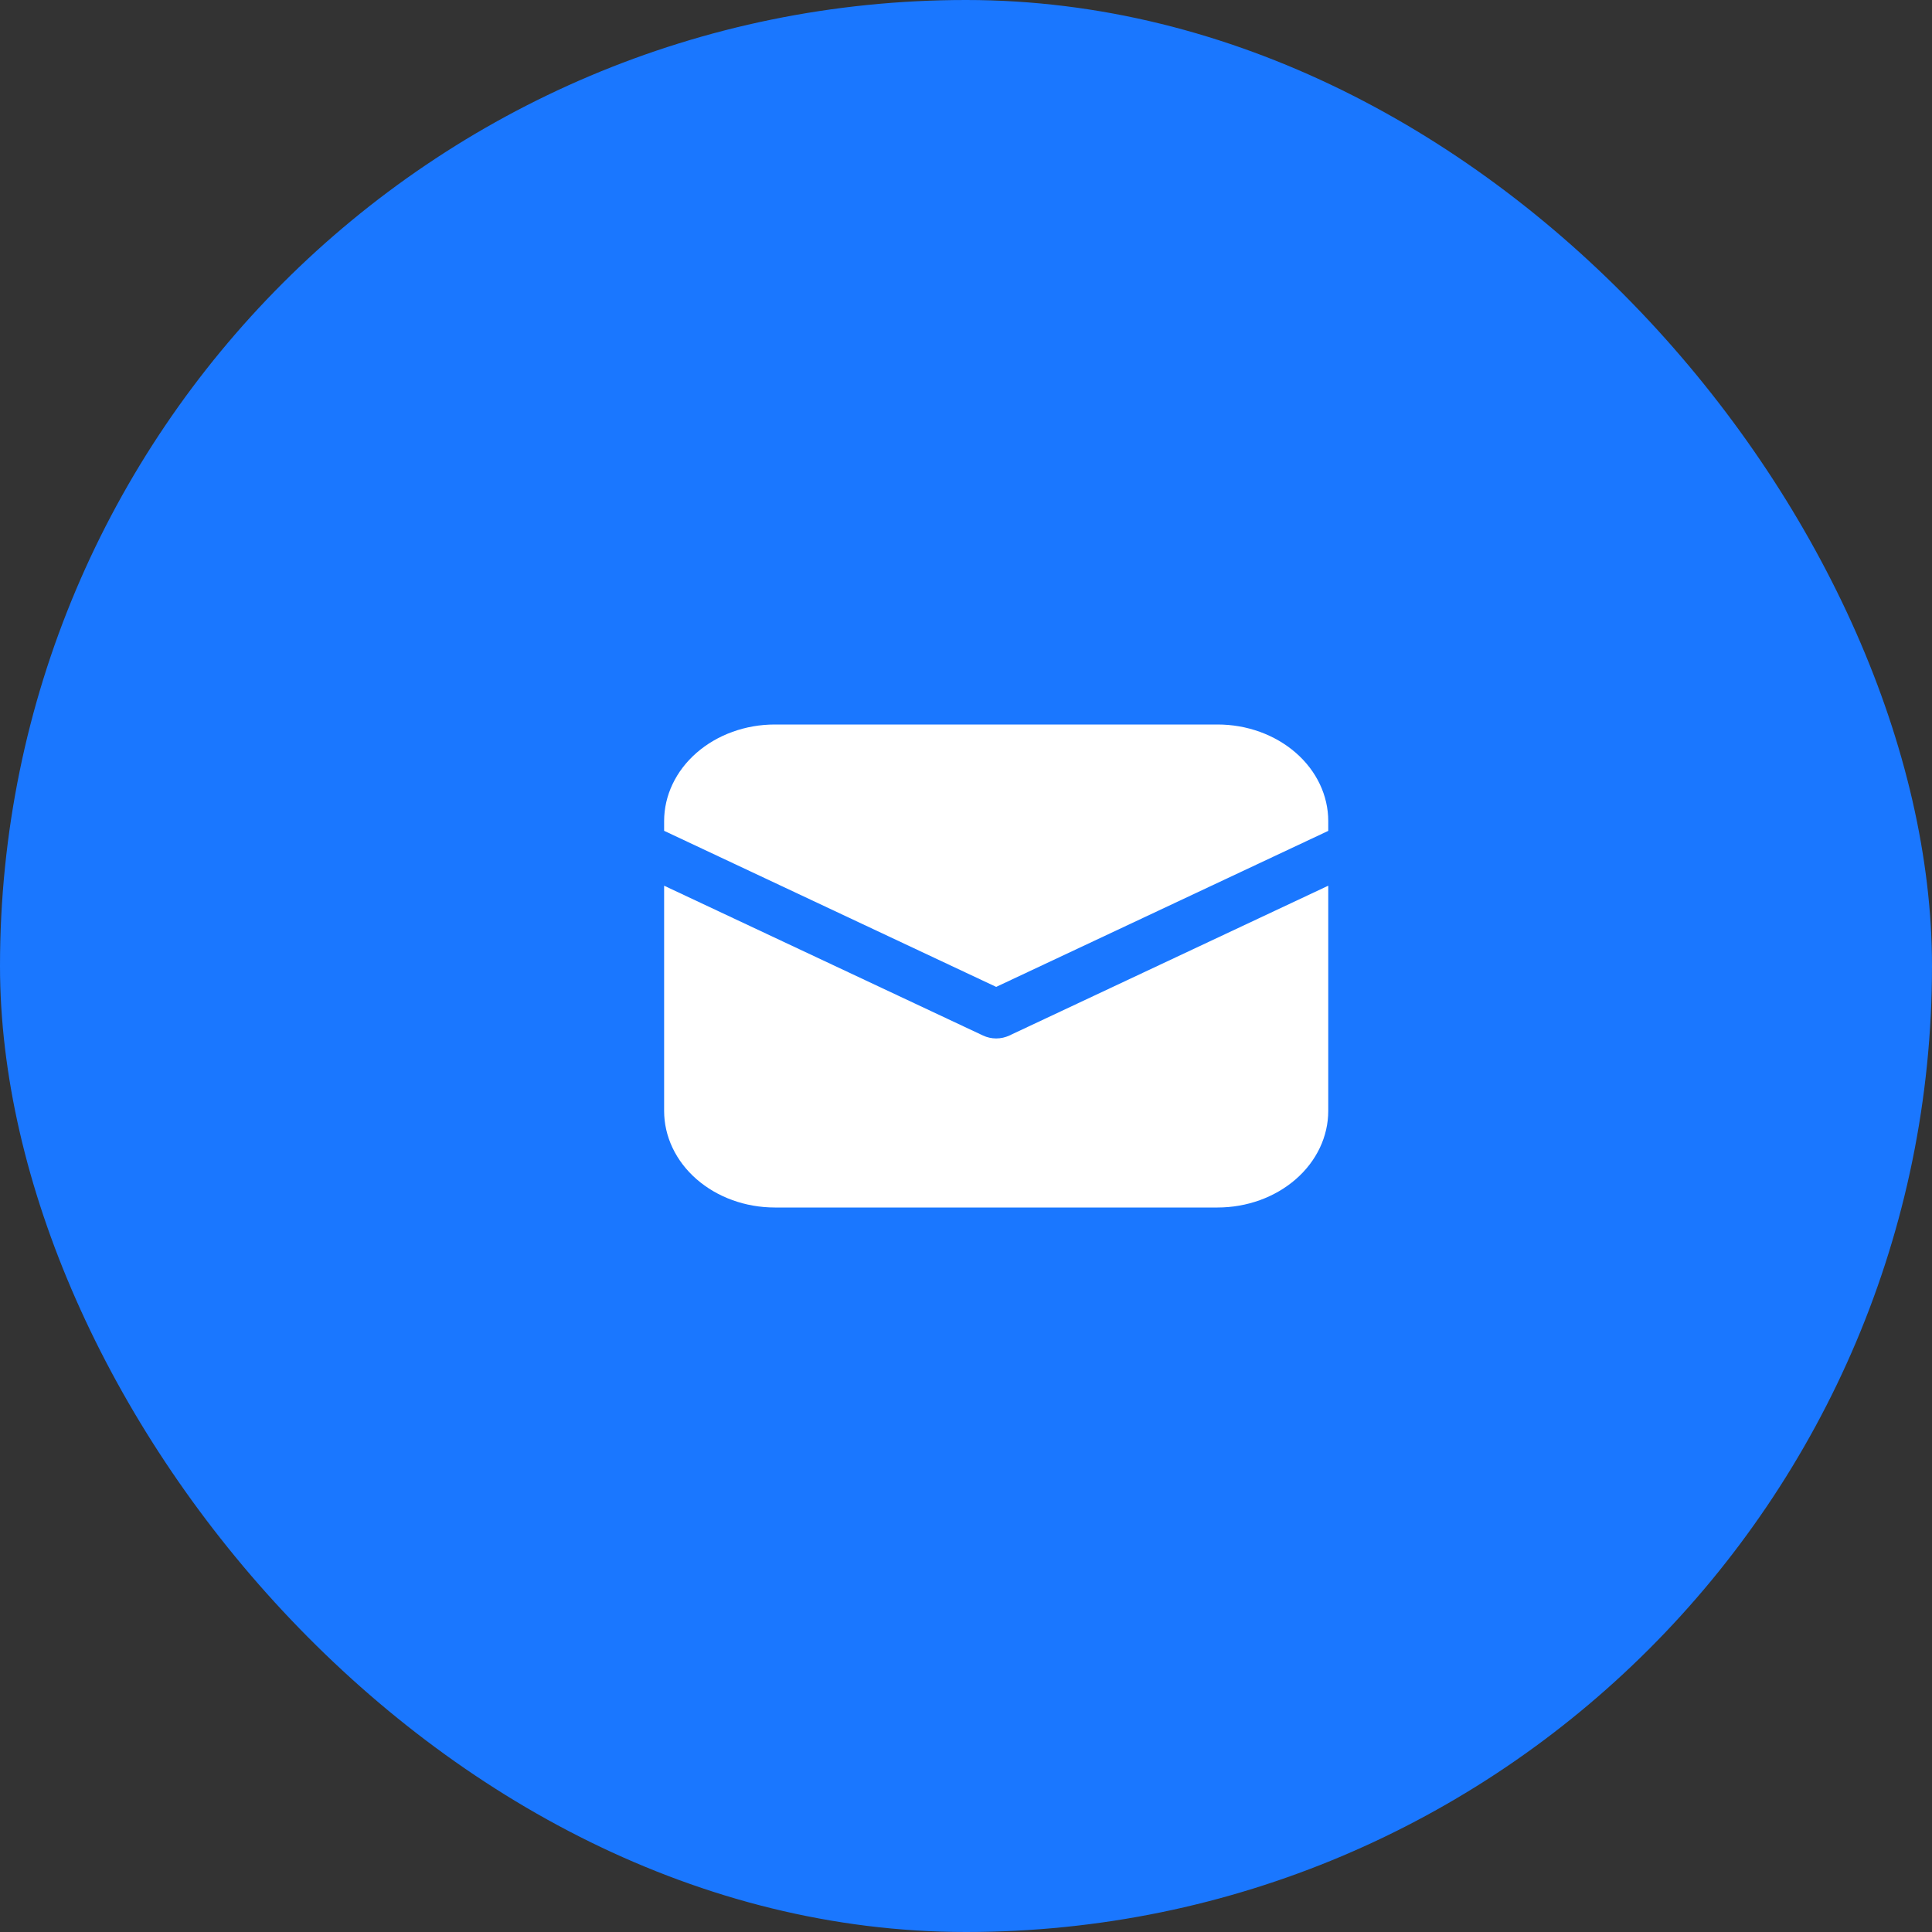
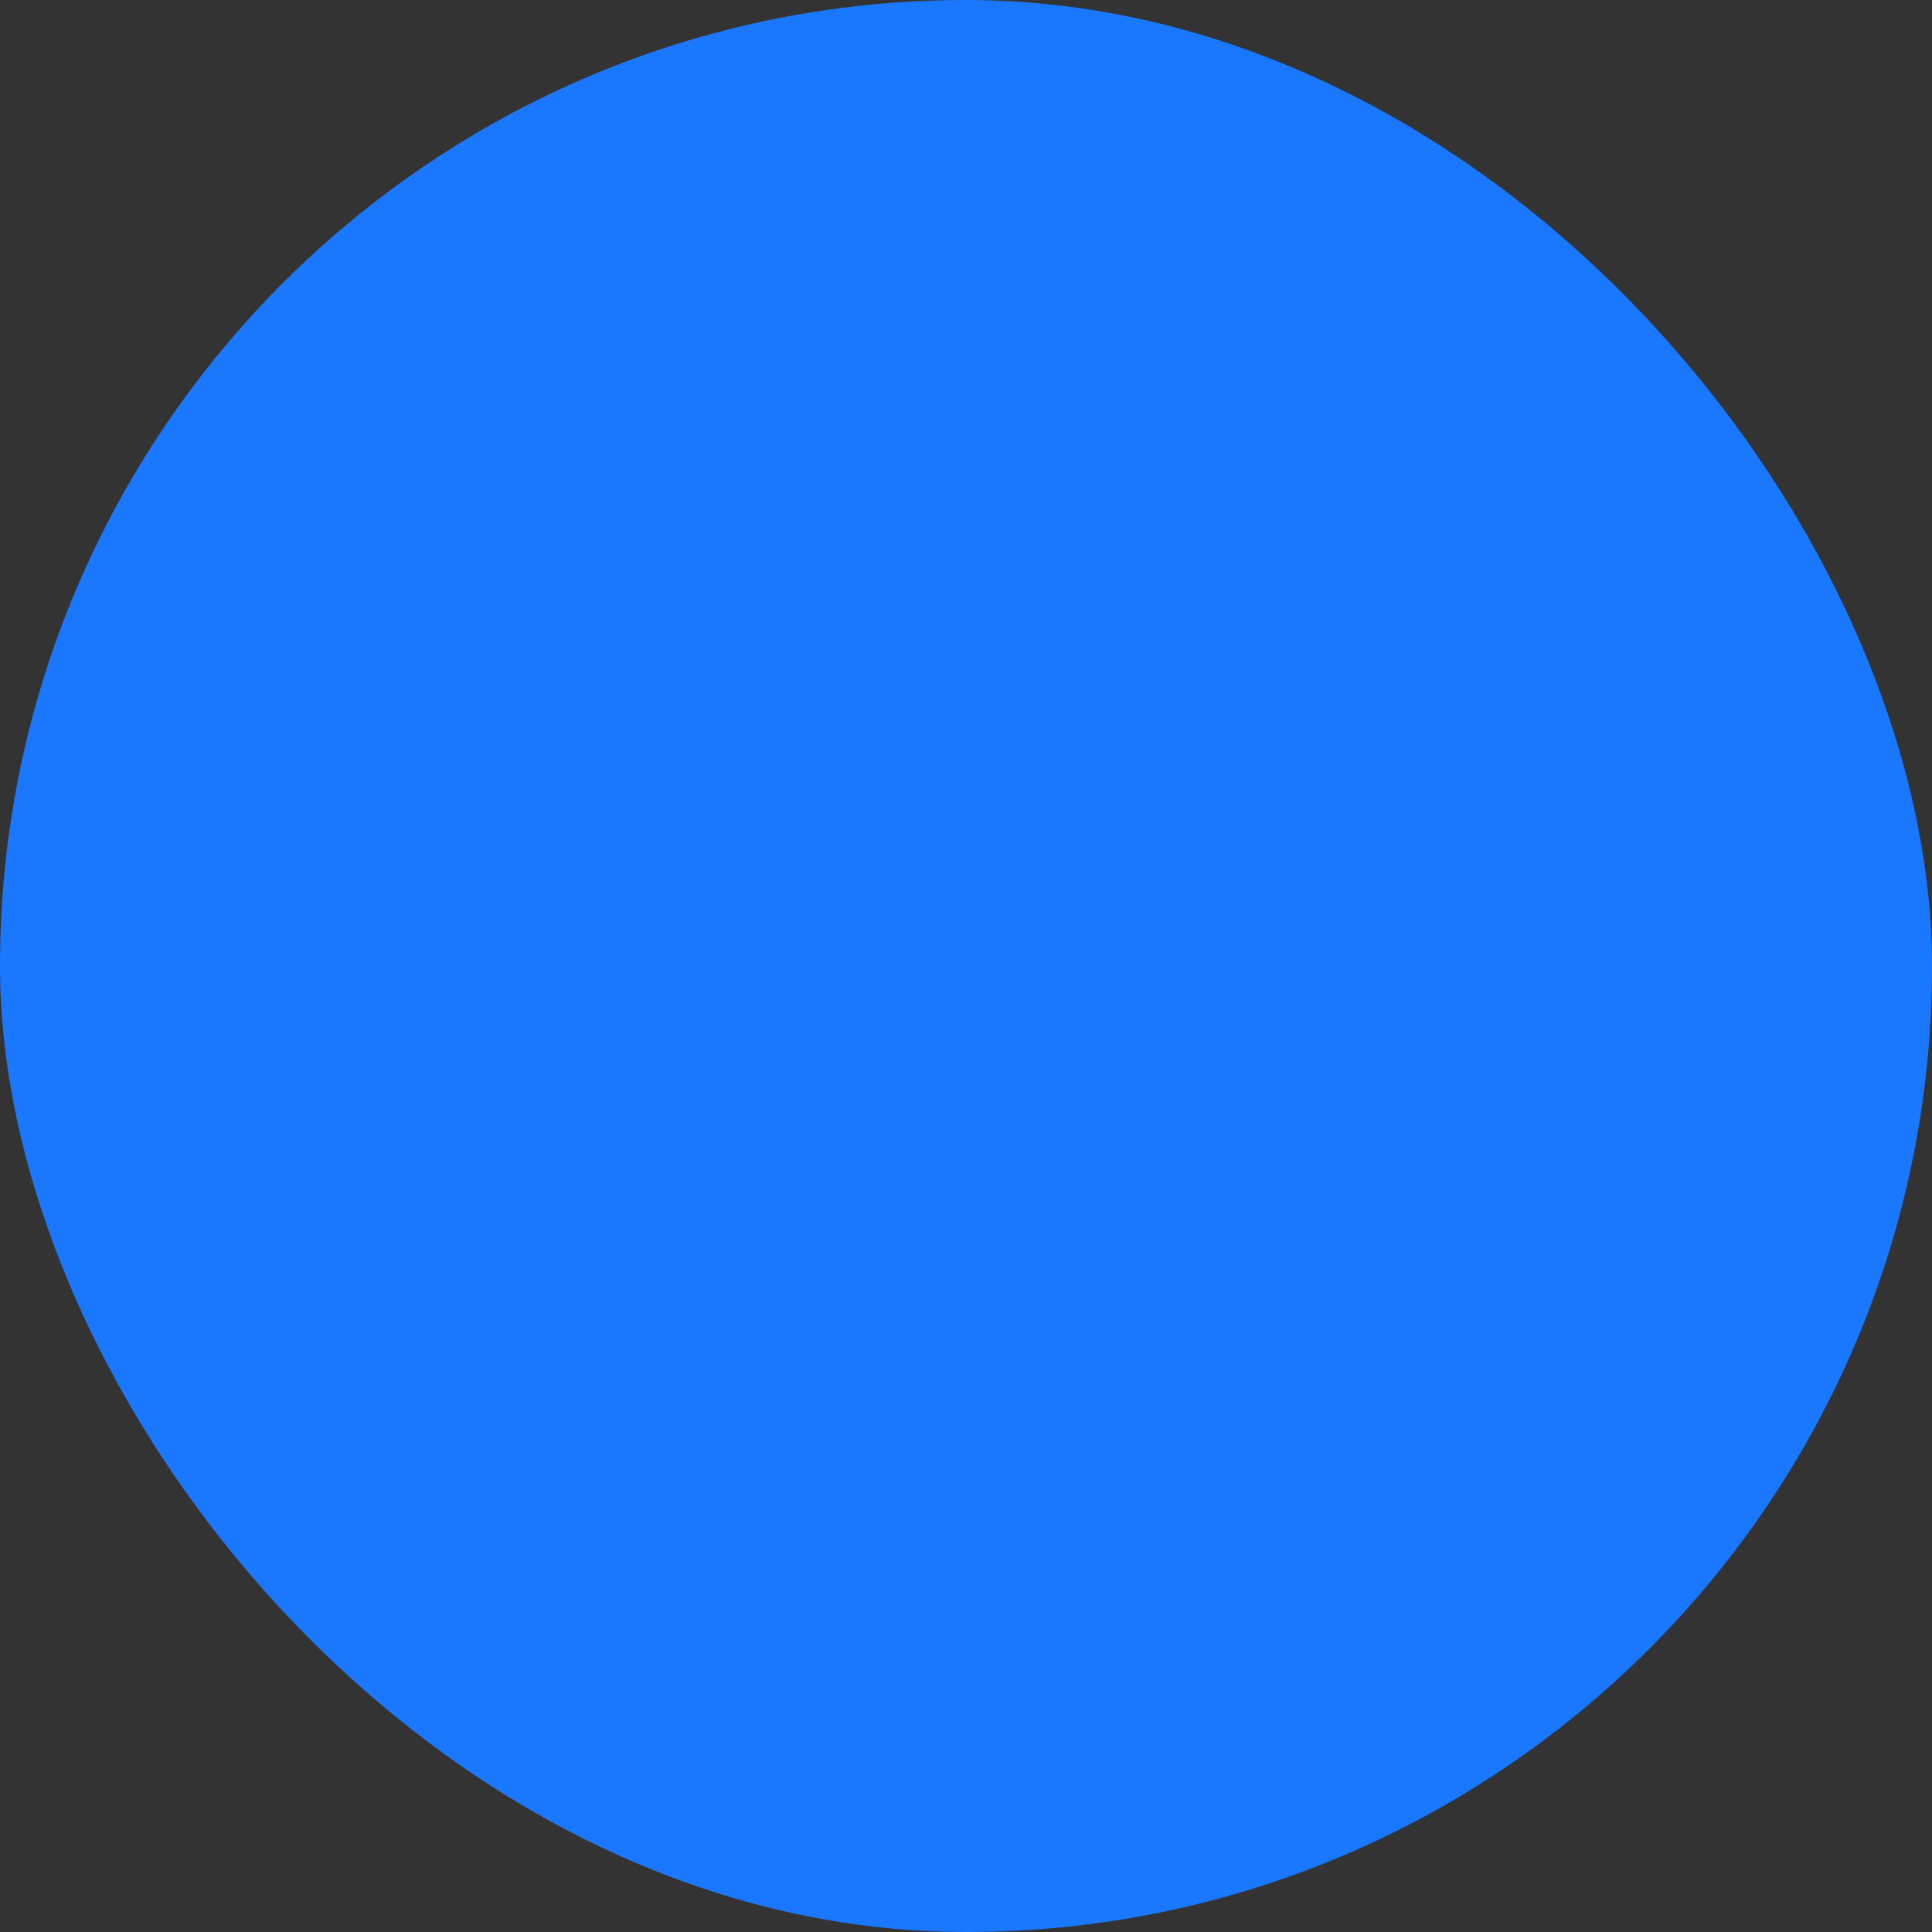
<svg xmlns="http://www.w3.org/2000/svg" width="32" height="32" viewBox="0 0 32 32" fill="none">
  <rect x="0" y="0" width="32" height="32" fill="#333333" stroke="none" />
  <rect width="32" height="32" rx="16" fill="#1A77FF" />
-   <path d="M12.833 12C12.347 12 11.881 12.169 11.537 12.469C11.193 12.769 11 13.176 11 13.6V13.761L16.5 16.346L22 13.762V13.6C22 13.176 21.807 12.769 21.463 12.469C21.119 12.169 20.653 12 20.167 12H12.833ZM22 14.67L16.717 17.152C16.651 17.183 16.576 17.2 16.5 17.2C16.424 17.2 16.349 17.183 16.283 17.152L11 14.67V18.4C11 18.824 11.193 19.231 11.537 19.531C11.881 19.831 12.347 20 12.833 20H20.167C20.653 20 21.119 19.831 21.463 19.531C21.807 19.231 22 18.824 22 18.4V14.67Z" fill="white" />
</svg>